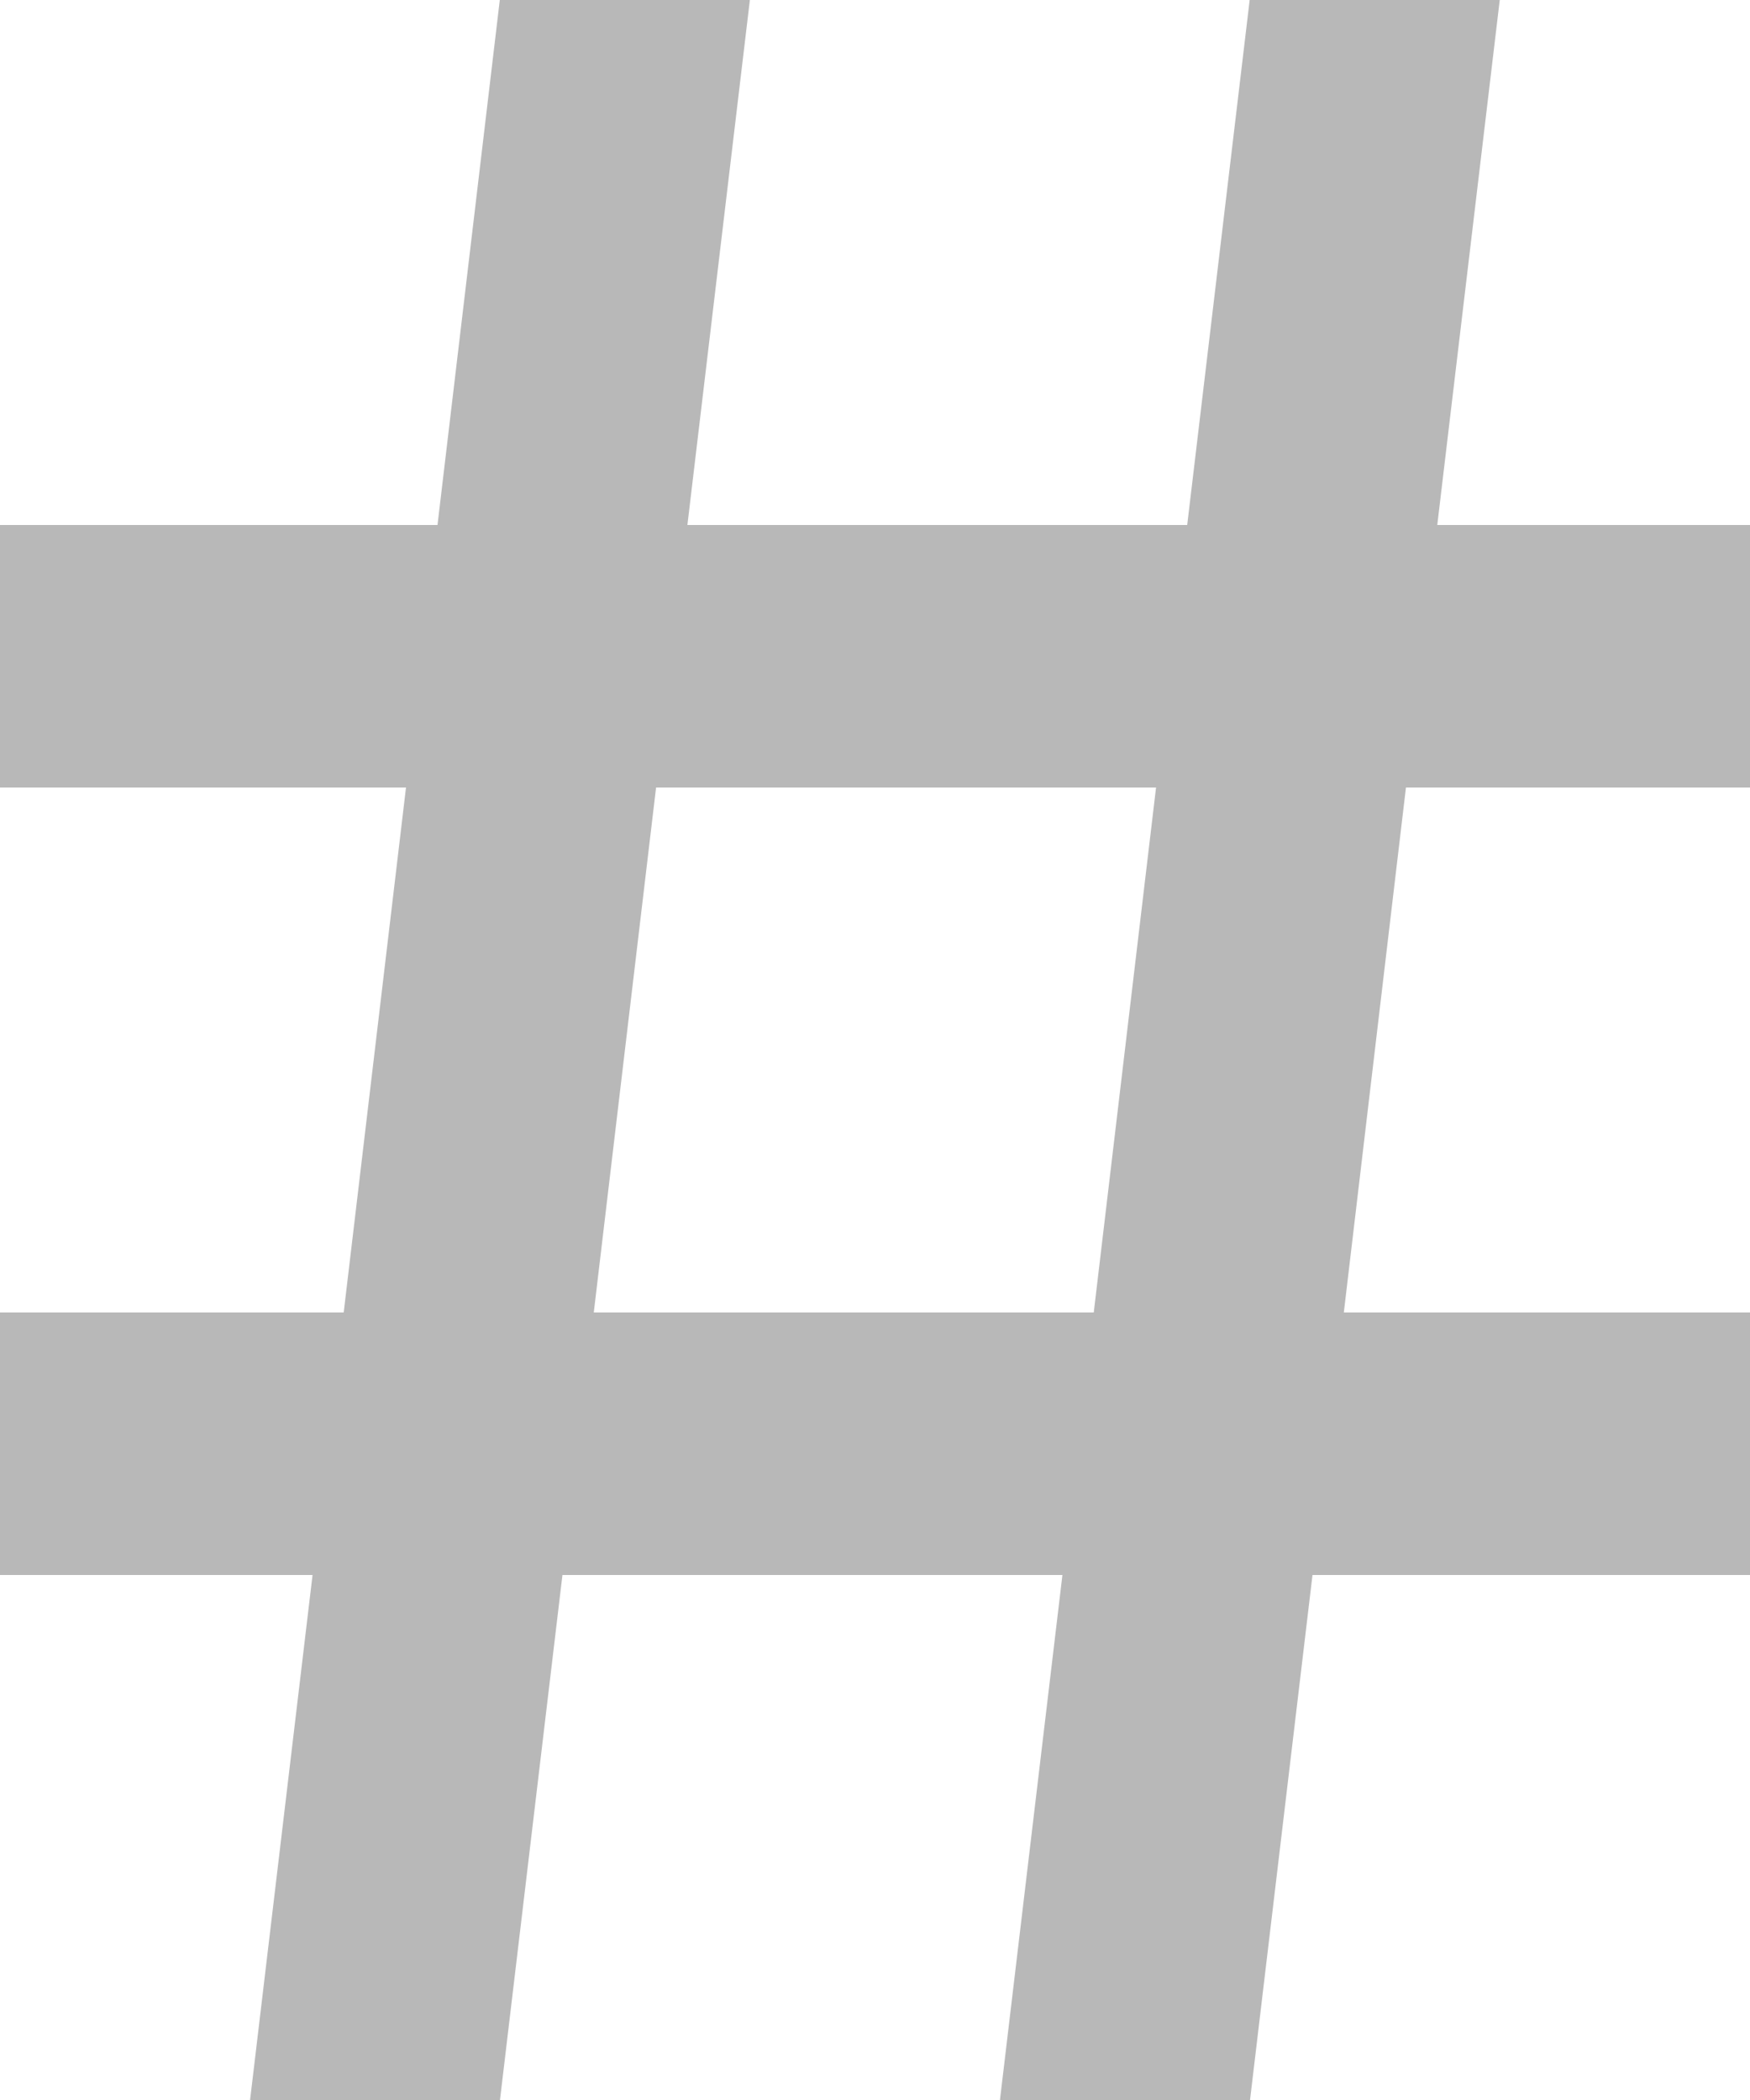
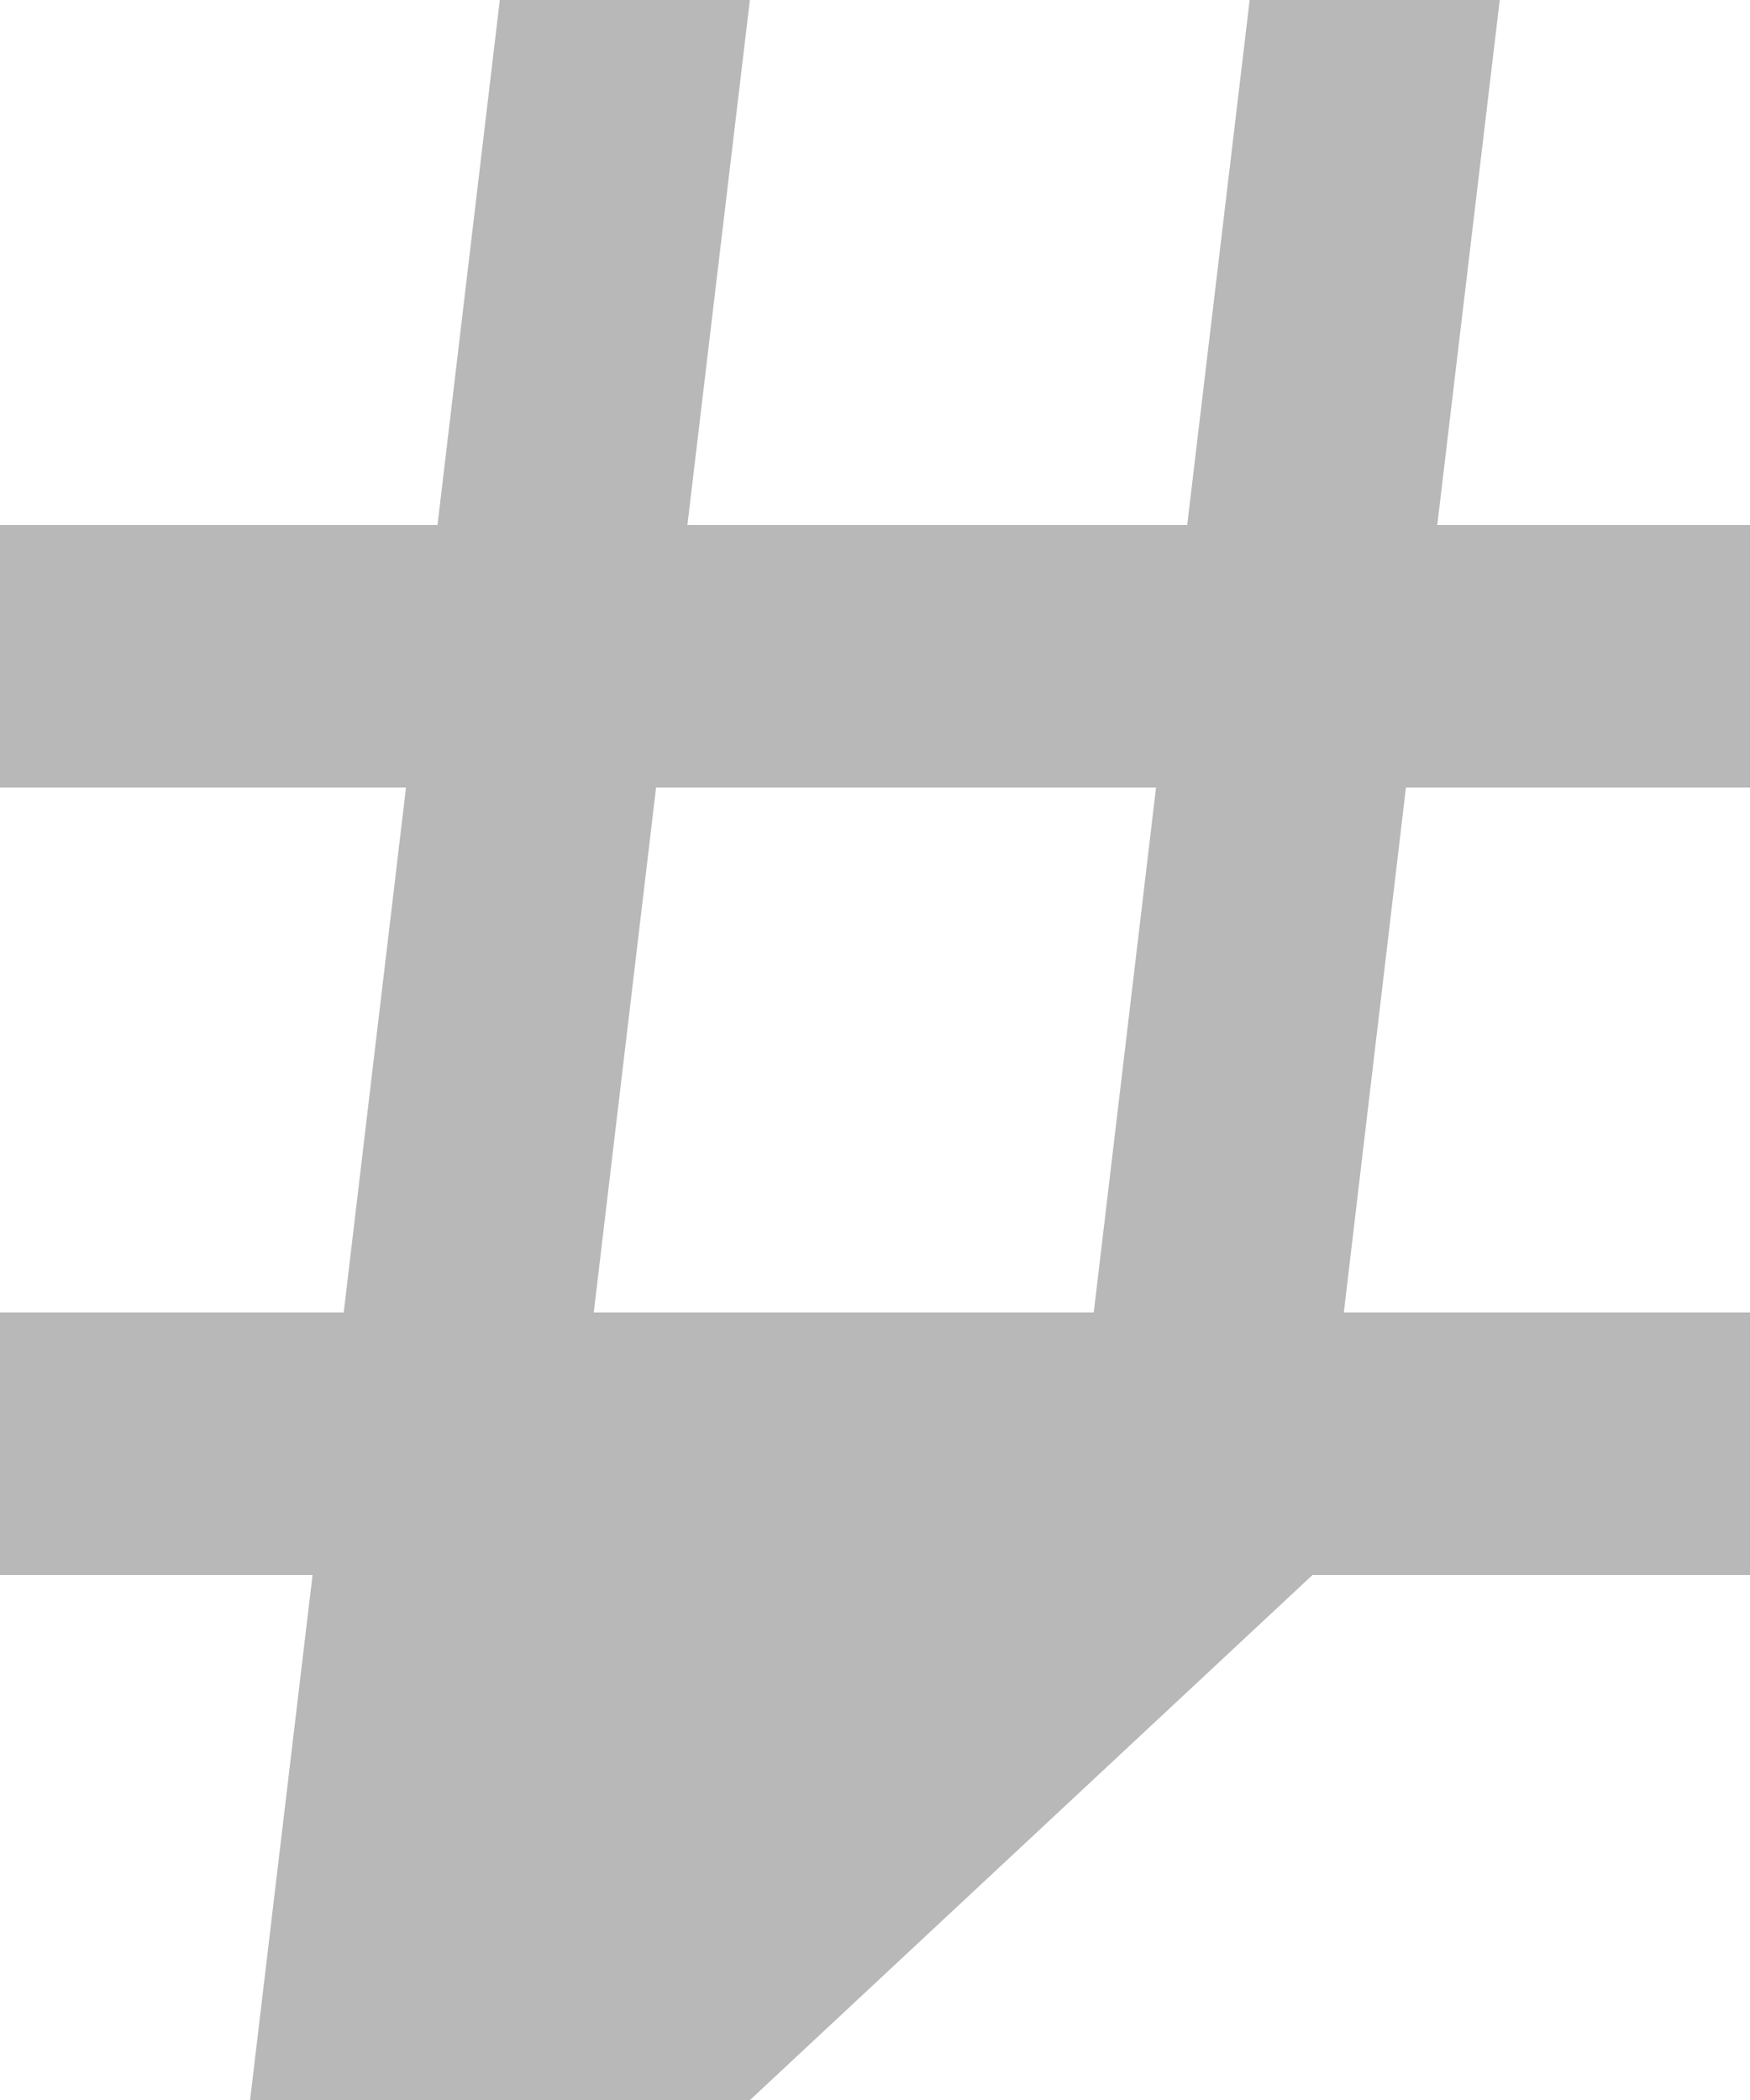
<svg xmlns="http://www.w3.org/2000/svg" width="10" height="12" fill="none">
-   <path d="M10 4.5V3H8.213l.357-3H7.141l-.357 3H3.928l.357-3H2.856L2.5 3H0v1.5h2.32l-.356 3H0V9h1.786l-.357 3h1.428l.357-3h2.857l-.357 3h1.429L7.5 9H10V7.5H7.679l.355-3H10zm-3.75 3H3.393l.356-3h2.857l-.356 3z" fill="#B8B8B8" />
+   <path d="M10 4.5V3H8.213l.357-3H7.141l-.357 3H3.928l.357-3H2.856L2.5 3H0v1.5h2.32l-.356 3H0V9h1.786l-.357 3h1.428l.357-3l-.357 3h1.429L7.5 9H10V7.5H7.679l.355-3H10zm-3.75 3H3.393l.356-3h2.857l-.356 3z" fill="#B8B8B8" />
</svg>